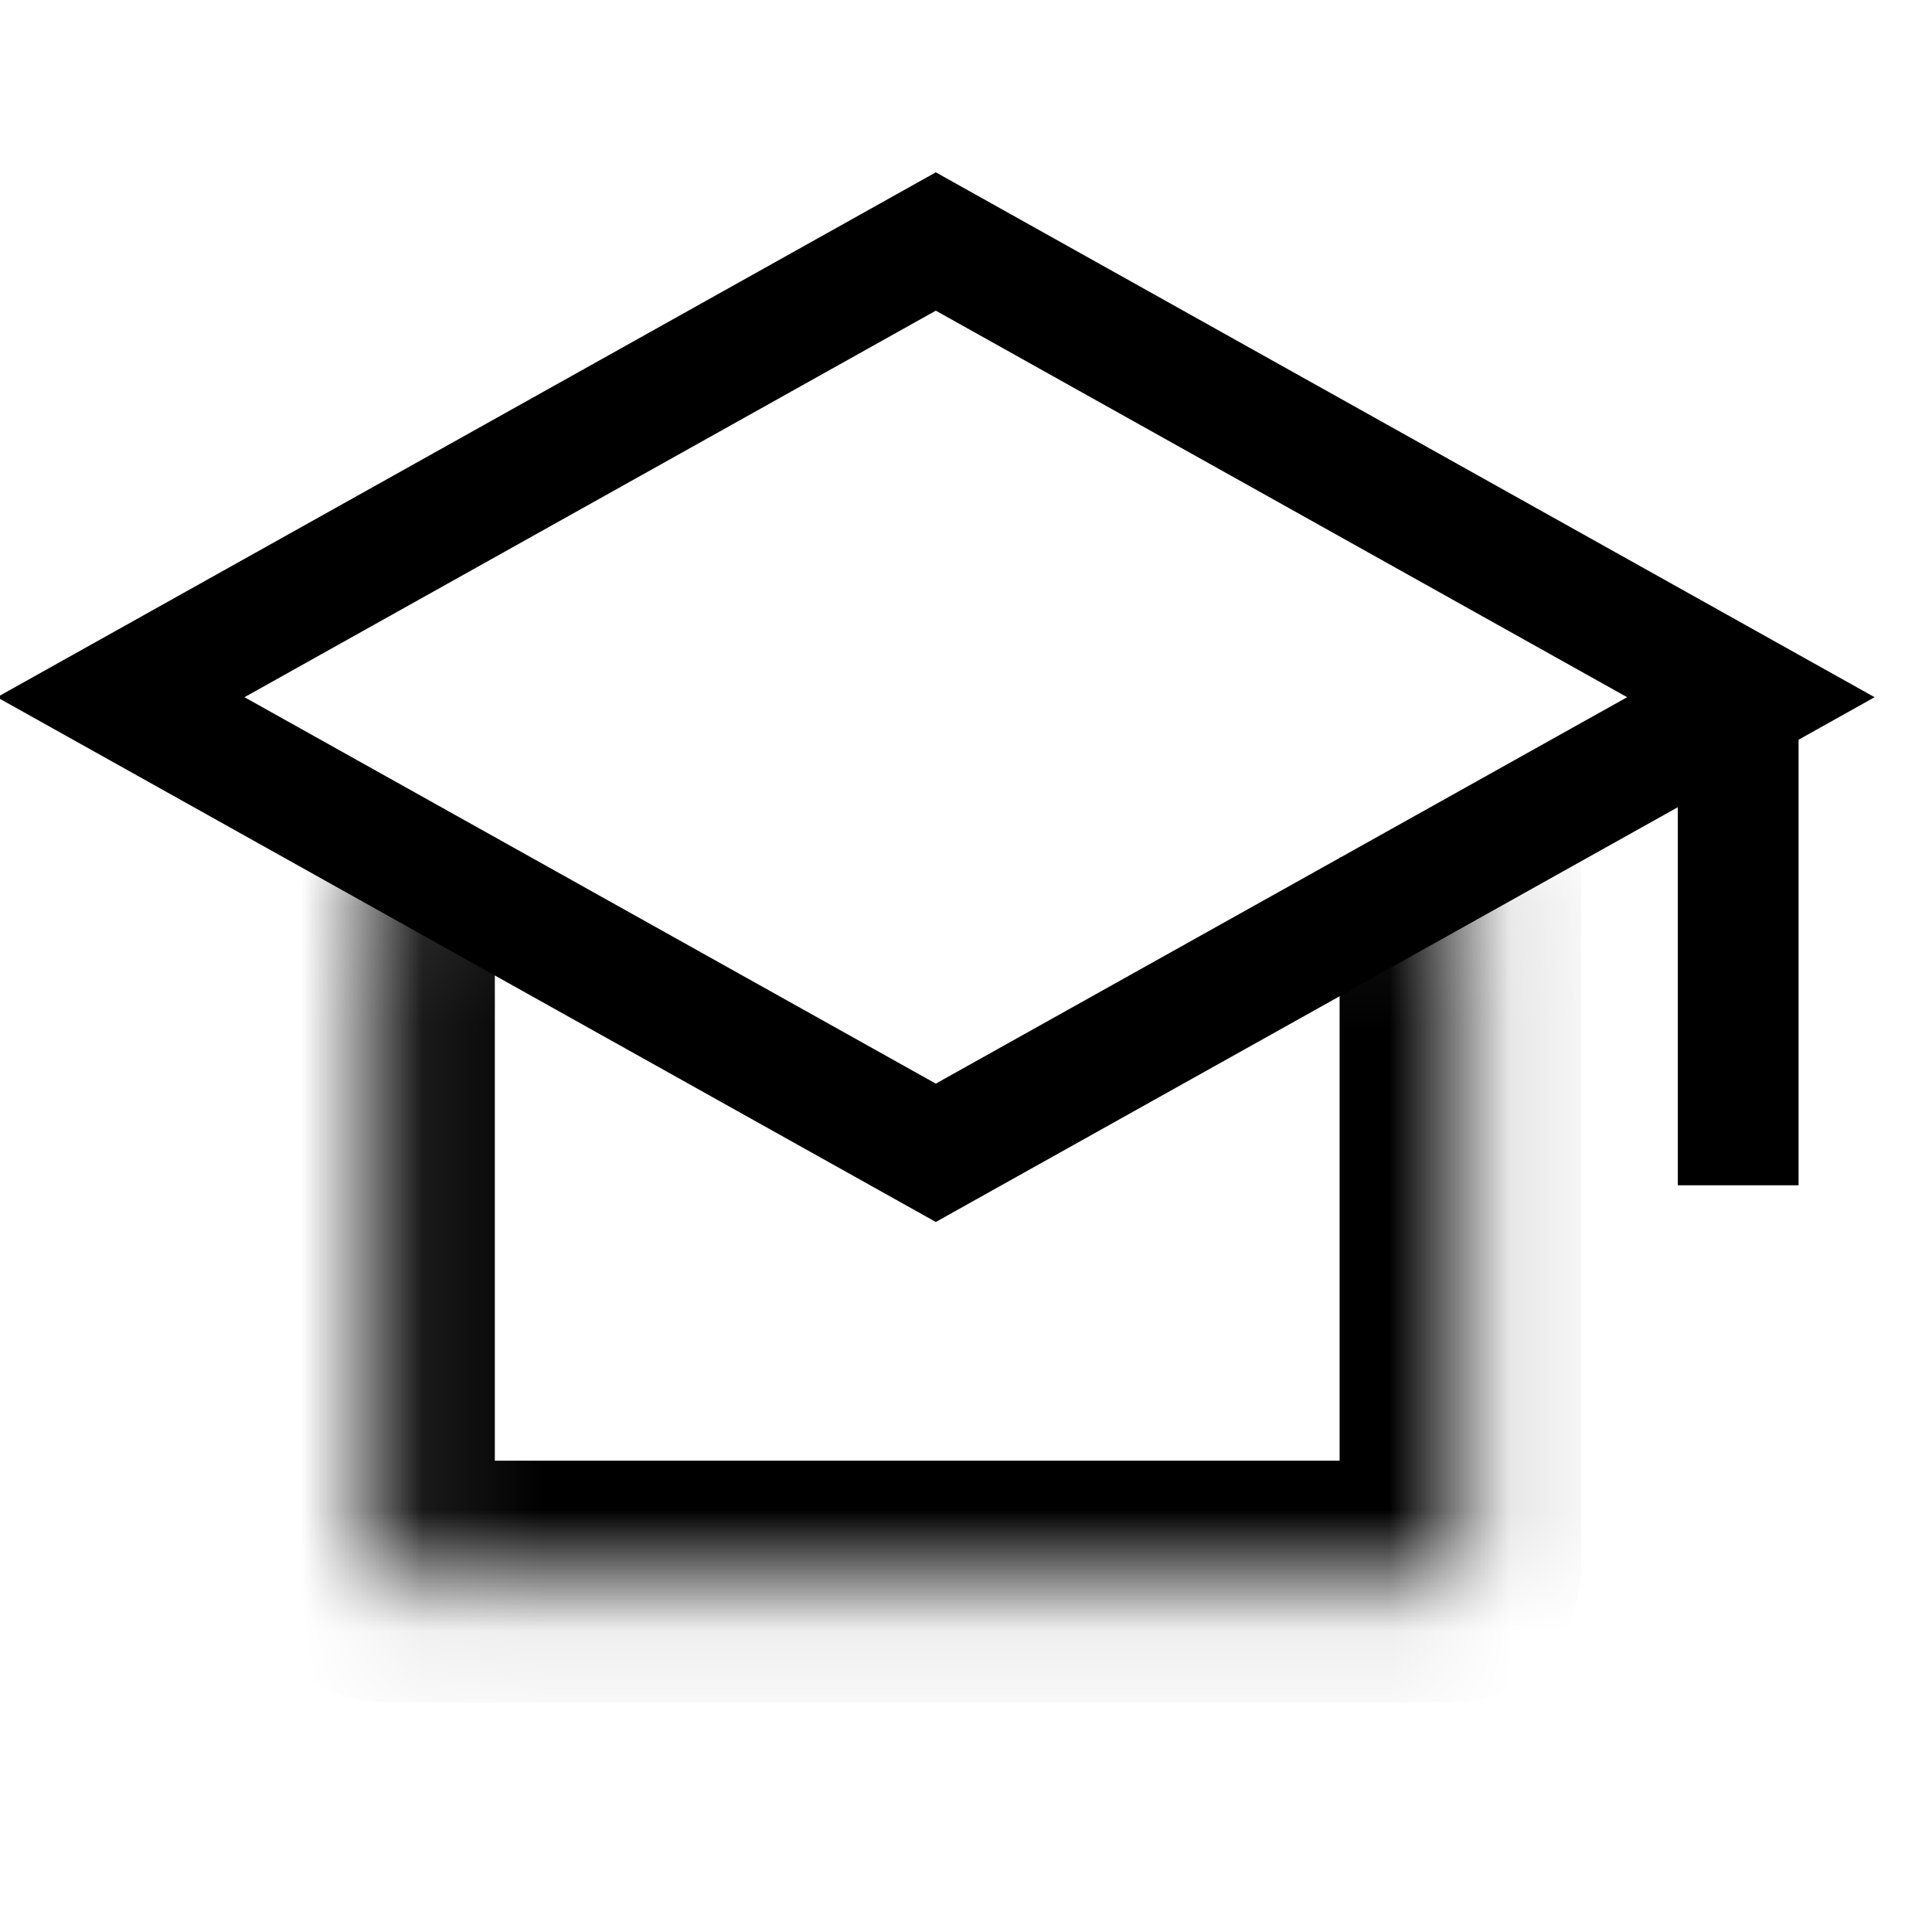
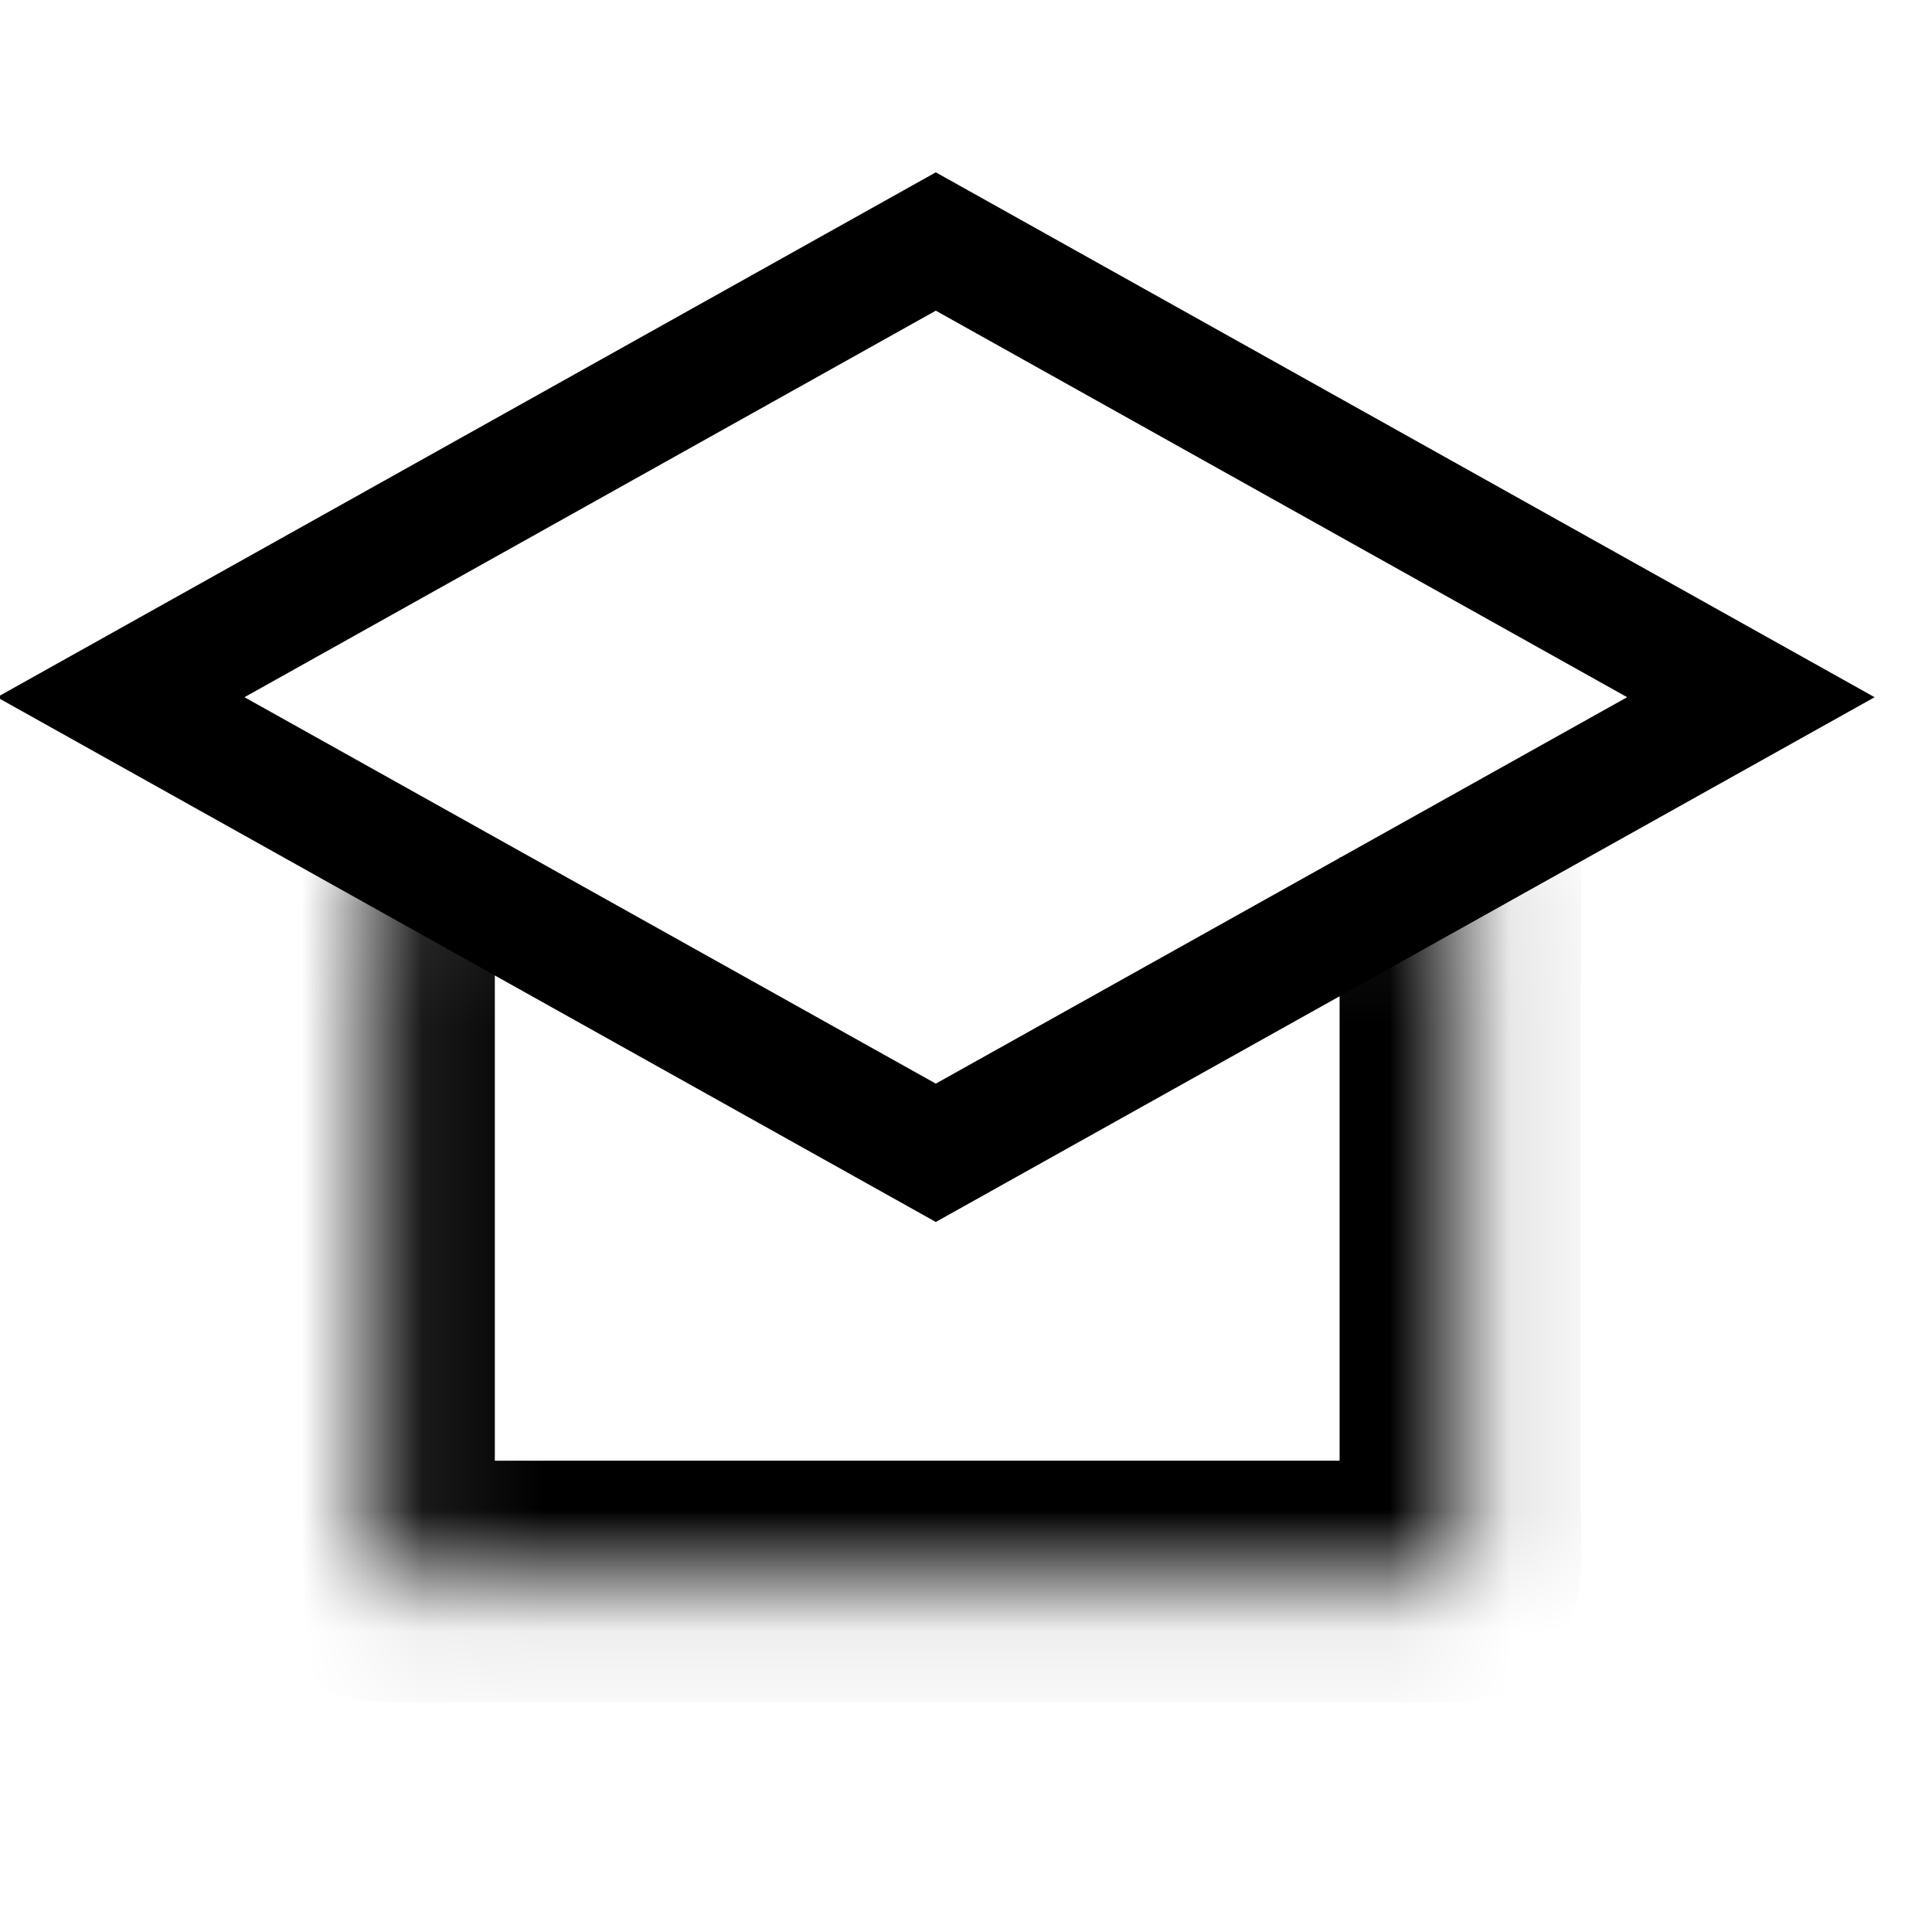
<svg xmlns="http://www.w3.org/2000/svg" width="16" height="16" viewBox="0 0 16 16" fill="none">
  <g clip-path="url(#clip0_6576_50799)">
    <path d="M1 5.774L7.75 2L14.5 5.774L7.75 9.547L1 5.774Z" stroke="black" />
    <mask id="path-2-inside-1_6576_50799" fill="white">
      <path d="M3.098 7.099V12.986C3.098 13.047 3.138 13.097 3.188 13.097H12.004C12.054 13.097 12.094 13.047 12.094 12.986V7.099" />
    </mask>
-     <path d="M2.098 7.099V12.986H4.098V7.099H2.098ZM2.098 12.986C2.098 13.395 2.402 14.097 3.188 14.097V12.097C3.517 12.097 3.763 12.264 3.9 12.434C4.036 12.601 4.098 12.799 4.098 12.986H2.098ZM3.188 14.097H12.004V12.097H3.188V14.097ZM12.004 14.097C12.79 14.097 13.094 13.395 13.094 12.986H11.094C11.094 12.799 11.155 12.601 11.291 12.434C11.429 12.264 11.675 12.097 12.004 12.097V14.097ZM13.094 12.986V7.099H11.094V12.986H13.094Z" fill="black" mask="url(#path-2-inside-1_6576_50799)" />
-     <path d="M14.395 5.724V9.816" stroke="black" />
+     <path d="M2.098 7.099V12.986H4.098V7.099ZM2.098 12.986C2.098 13.395 2.402 14.097 3.188 14.097V12.097C3.517 12.097 3.763 12.264 3.9 12.434C4.036 12.601 4.098 12.799 4.098 12.986H2.098ZM3.188 14.097H12.004V12.097H3.188V14.097ZM12.004 14.097C12.79 14.097 13.094 13.395 13.094 12.986H11.094C11.094 12.799 11.155 12.601 11.291 12.434C11.429 12.264 11.675 12.097 12.004 12.097V14.097ZM13.094 12.986V7.099H11.094V12.986H13.094Z" fill="black" mask="url(#path-2-inside-1_6576_50799)" />
  </g>
  <defs>
    <clipPath id="clip0_6576_50799">
      <rect width="16" height="16" fill="white" />
    </clipPath>
  </defs>
</svg>